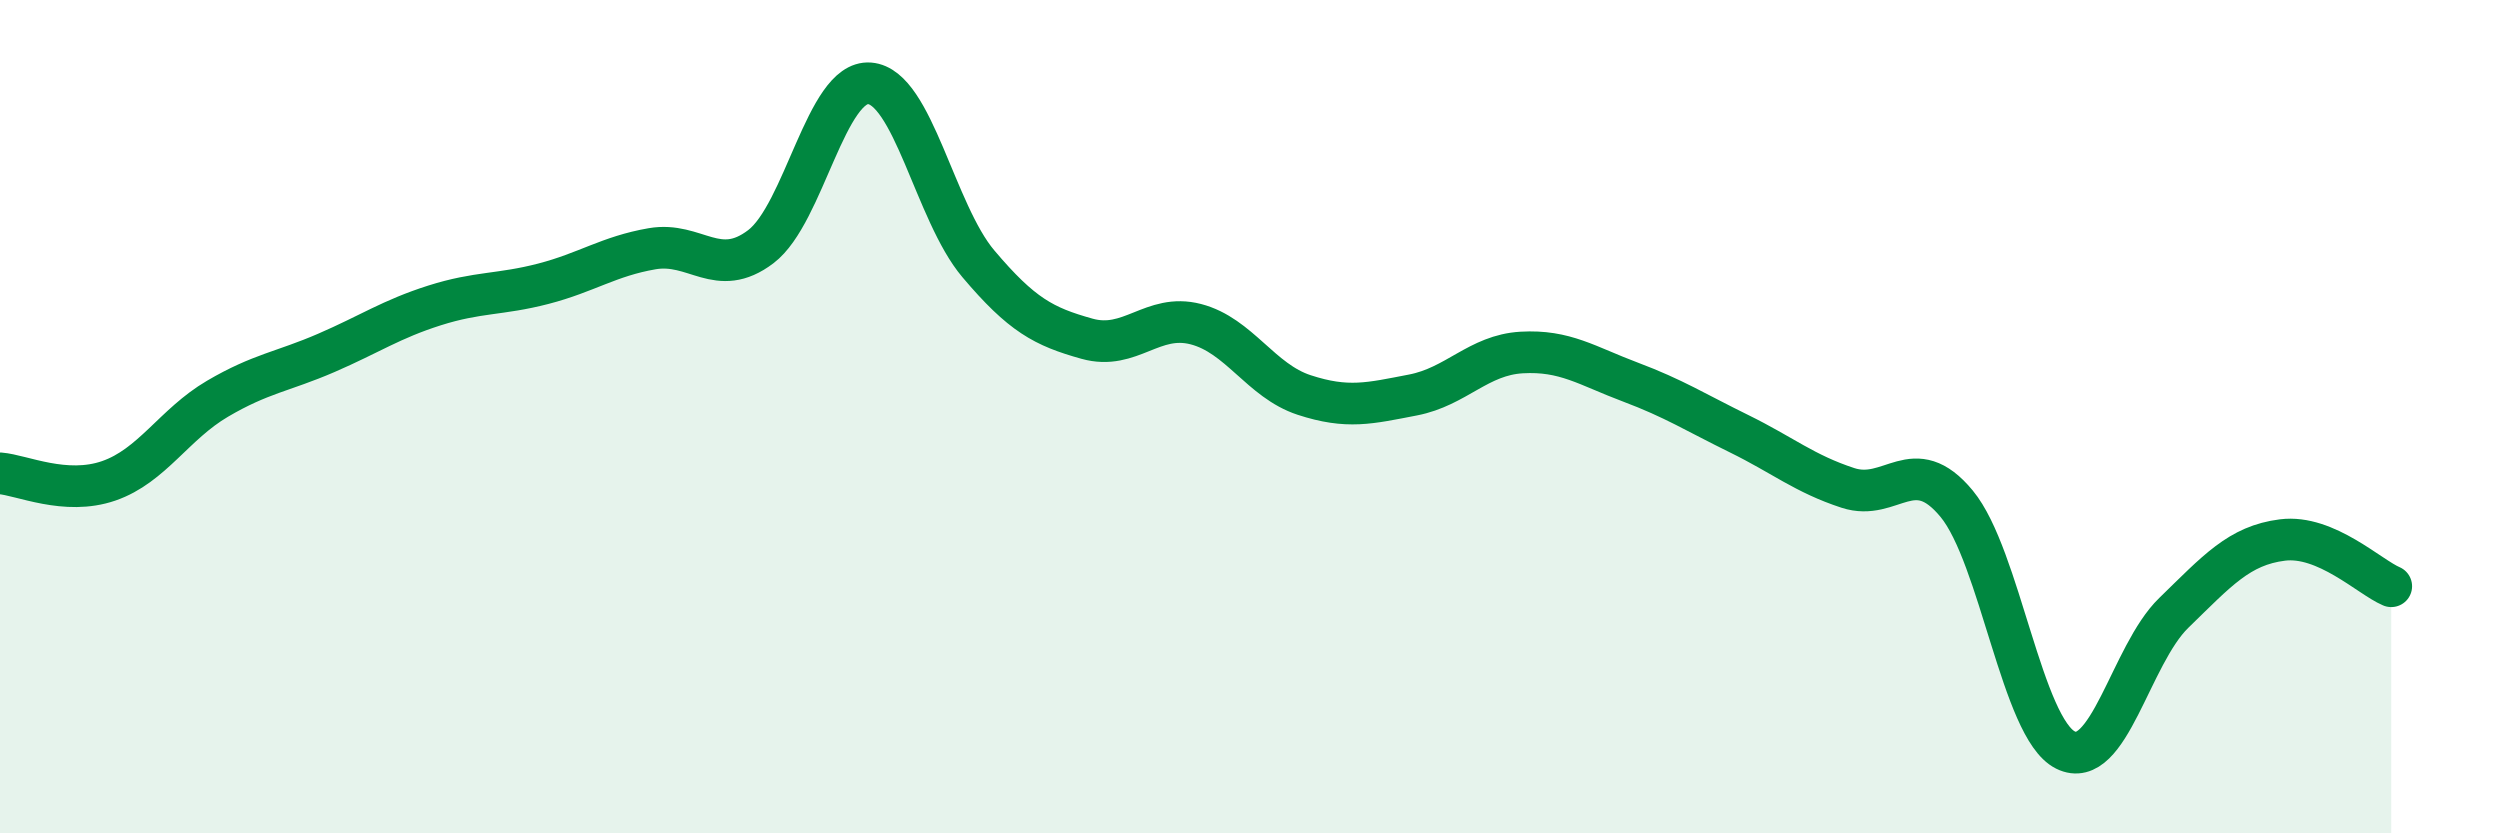
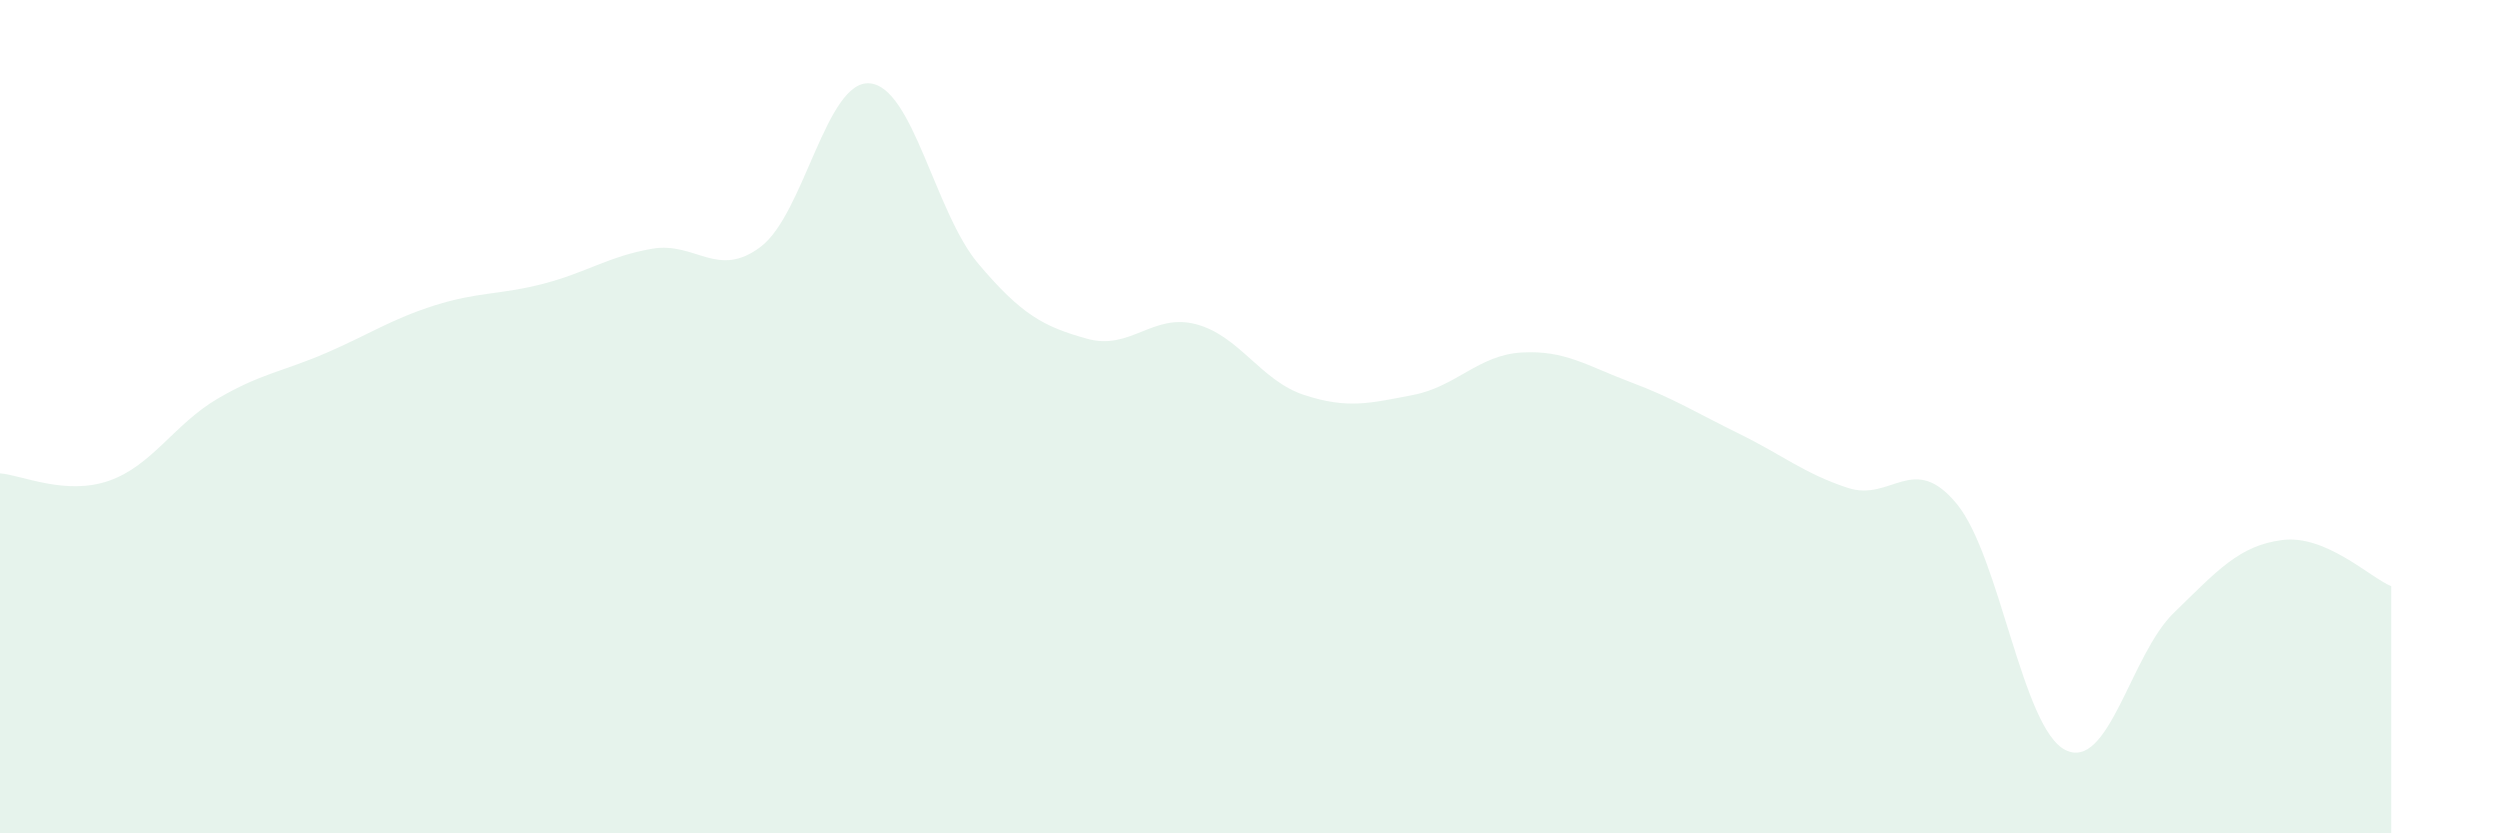
<svg xmlns="http://www.w3.org/2000/svg" width="60" height="20" viewBox="0 0 60 20">
  <path d="M 0,11.36 C 0.52,11.4 1.57,11.9 2.61,11.54 C 3.65,11.18 4.18,10.18 5.22,9.57 C 6.26,8.96 6.79,8.92 7.83,8.47 C 8.87,8.02 9.39,7.66 10.43,7.33 C 11.47,7 12,7.08 13.04,6.81 C 14.08,6.54 14.61,6.15 15.65,5.97 C 16.69,5.79 17.22,6.71 18.26,5.92 C 19.3,5.13 19.83,1.92 20.87,2 C 21.91,2.08 22.44,5.1 23.48,6.33 C 24.52,7.56 25.05,7.84 26.09,8.13 C 27.13,8.42 27.66,7.51 28.7,7.78 C 29.74,8.05 30.26,9.14 31.3,9.48 C 32.34,9.82 32.87,9.68 33.91,9.48 C 34.95,9.28 35.48,8.52 36.52,8.46 C 37.56,8.4 38.09,8.78 39.13,9.17 C 40.17,9.56 40.7,9.9 41.74,10.41 C 42.78,10.92 43.31,11.37 44.35,11.71 C 45.39,12.05 45.92,10.83 46.96,12.09 C 48,13.35 48.53,17.48 49.57,18 C 50.61,18.52 51.13,15.72 52.17,14.71 C 53.21,13.7 53.74,13.09 54.78,12.96 C 55.82,12.83 56.87,13.85 57.39,14.07L57.39 20L0 20Z" fill="#008740" opacity="0.1" stroke-linecap="round" stroke-linejoin="round" />
-   <path d="M 0,11.36 C 0.52,11.4 1.57,11.9 2.61,11.54 C 3.65,11.18 4.18,10.18 5.22,9.57 C 6.26,8.96 6.79,8.92 7.83,8.47 C 8.87,8.02 9.39,7.66 10.43,7.33 C 11.47,7 12,7.08 13.04,6.81 C 14.08,6.54 14.61,6.15 15.65,5.97 C 16.69,5.79 17.22,6.71 18.26,5.92 C 19.3,5.13 19.83,1.92 20.87,2 C 21.91,2.08 22.44,5.1 23.48,6.33 C 24.52,7.56 25.05,7.84 26.09,8.13 C 27.13,8.42 27.66,7.51 28.7,7.78 C 29.74,8.05 30.26,9.14 31.3,9.48 C 32.34,9.82 32.87,9.68 33.91,9.48 C 34.95,9.28 35.48,8.52 36.52,8.46 C 37.56,8.4 38.09,8.78 39.13,9.17 C 40.17,9.56 40.7,9.9 41.74,10.41 C 42.78,10.92 43.31,11.37 44.35,11.71 C 45.39,12.05 45.92,10.83 46.96,12.09 C 48,13.35 48.53,17.48 49.57,18 C 50.61,18.52 51.13,15.72 52.17,14.71 C 53.21,13.7 53.74,13.09 54.78,12.96 C 55.82,12.83 56.87,13.85 57.39,14.07" stroke="#008740" stroke-width="1" fill="none" stroke-linecap="round" stroke-linejoin="round" />
</svg>